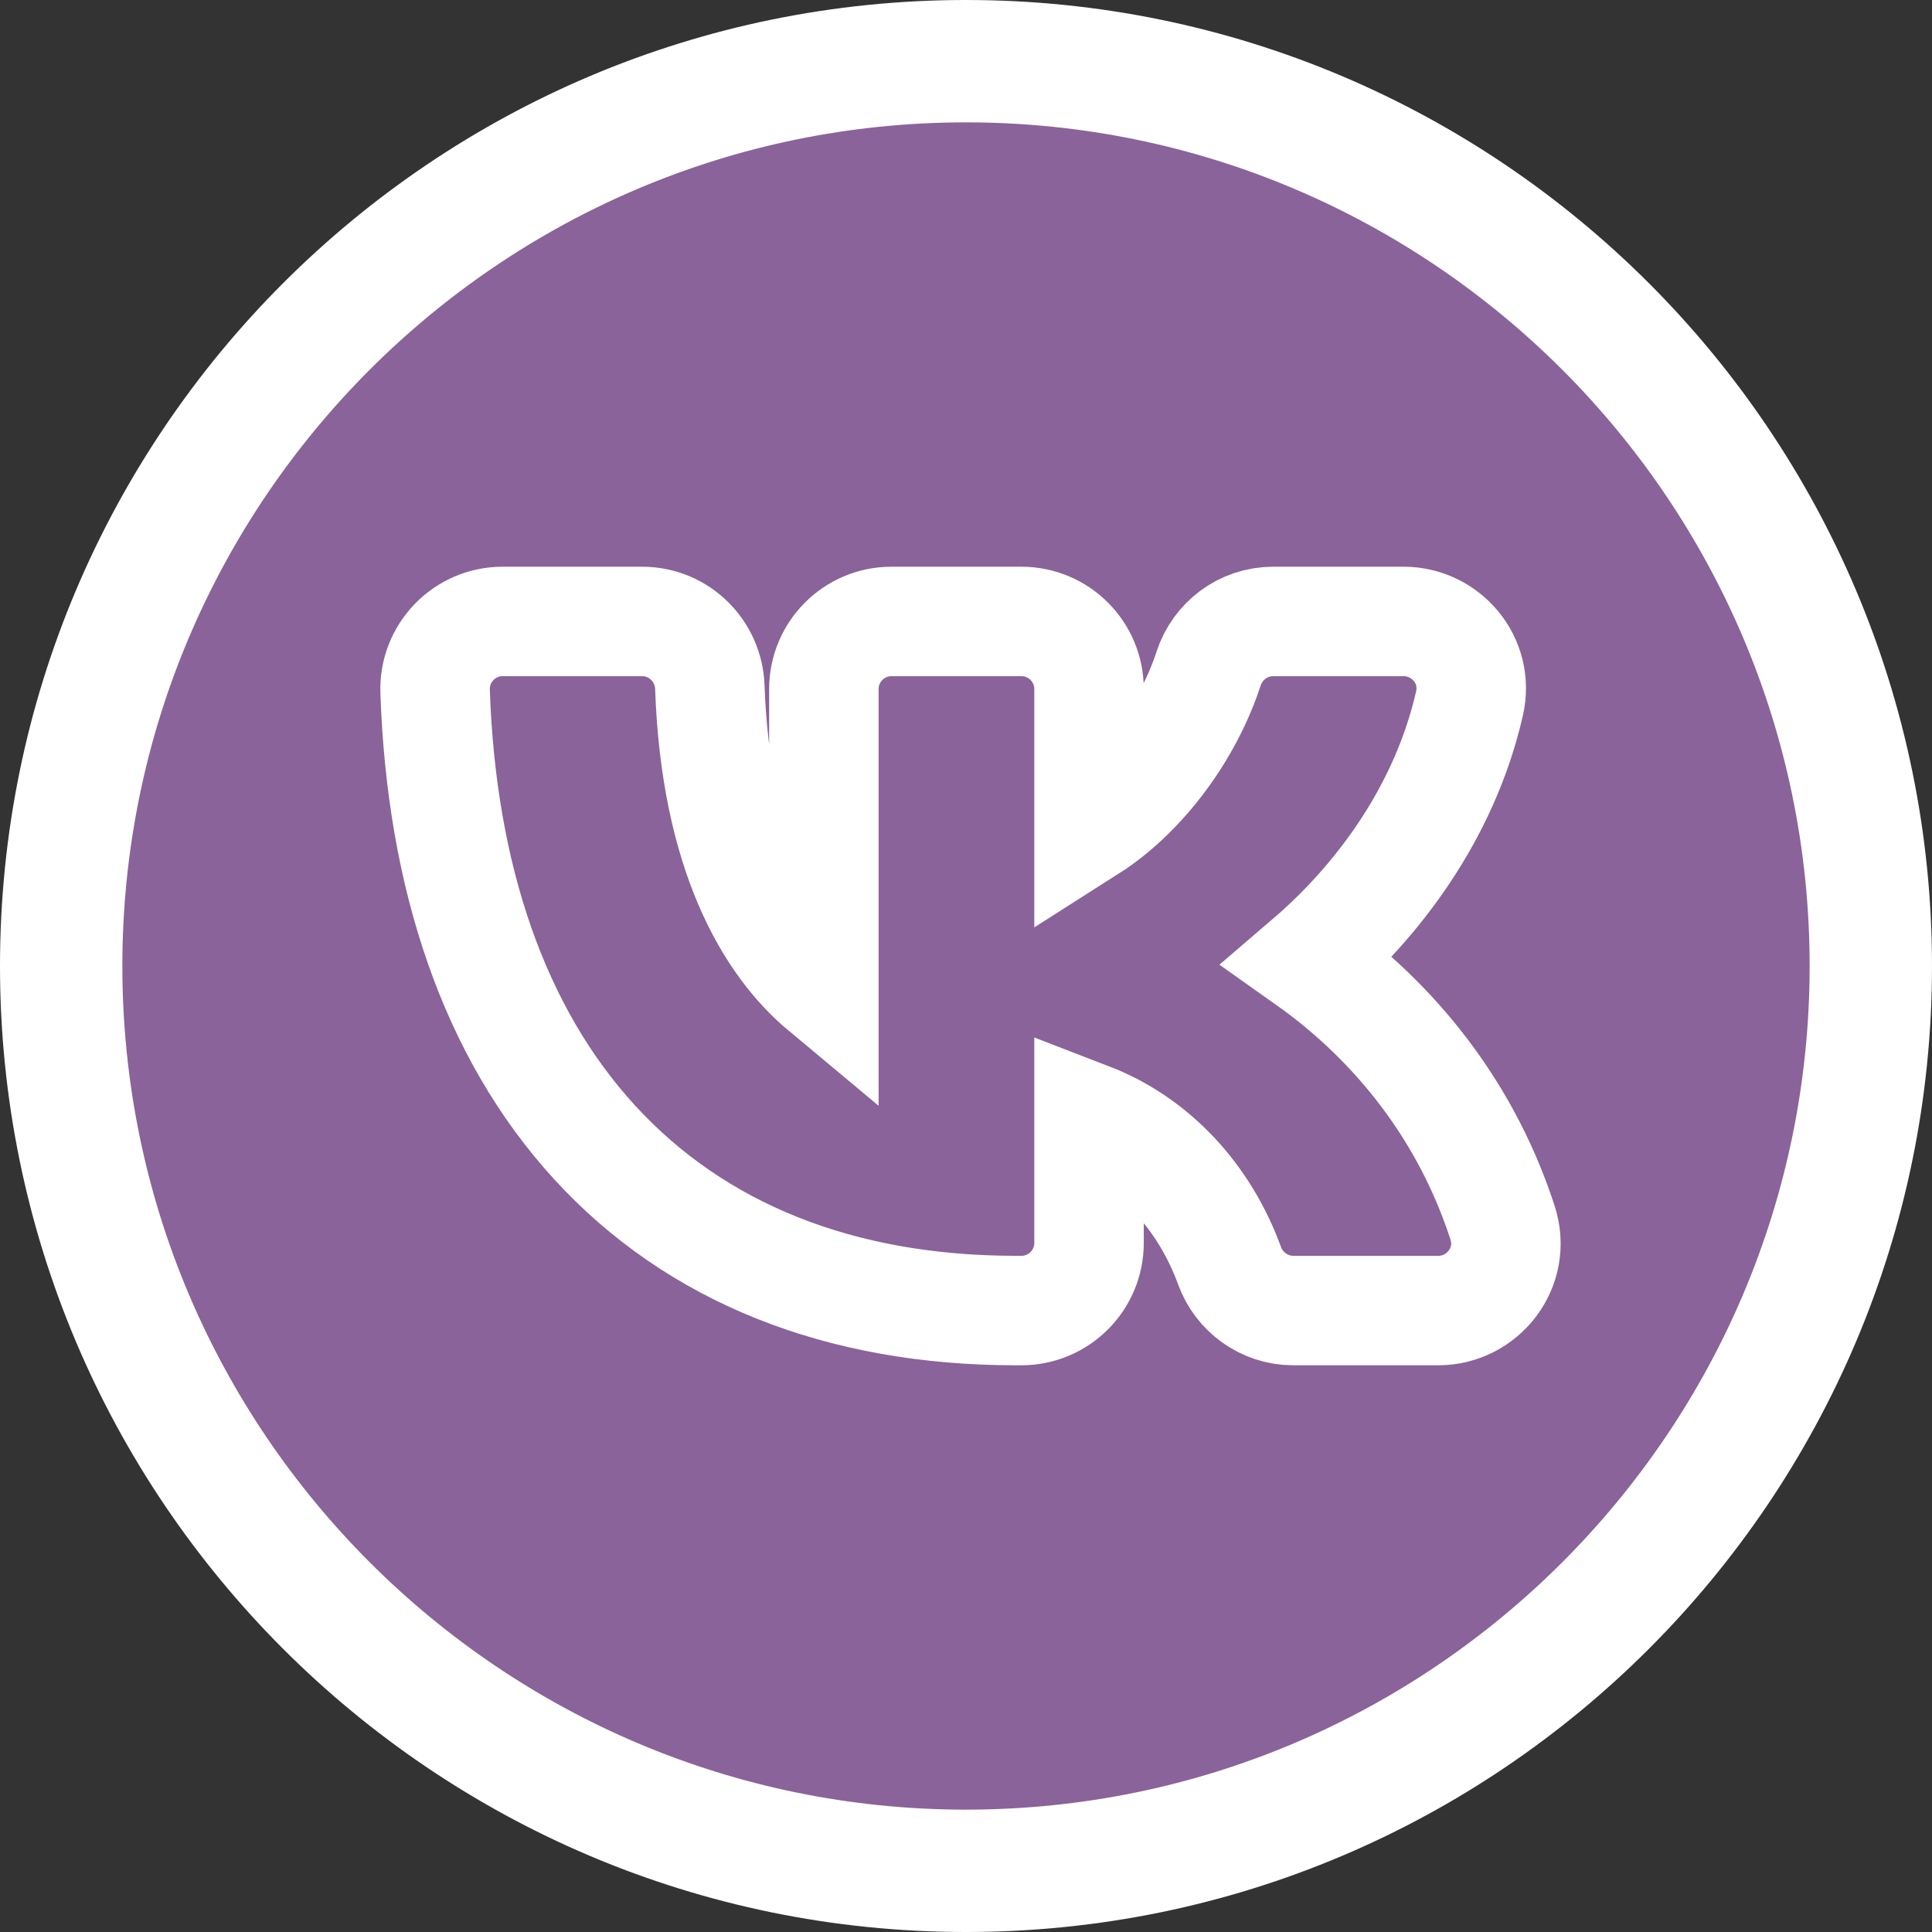
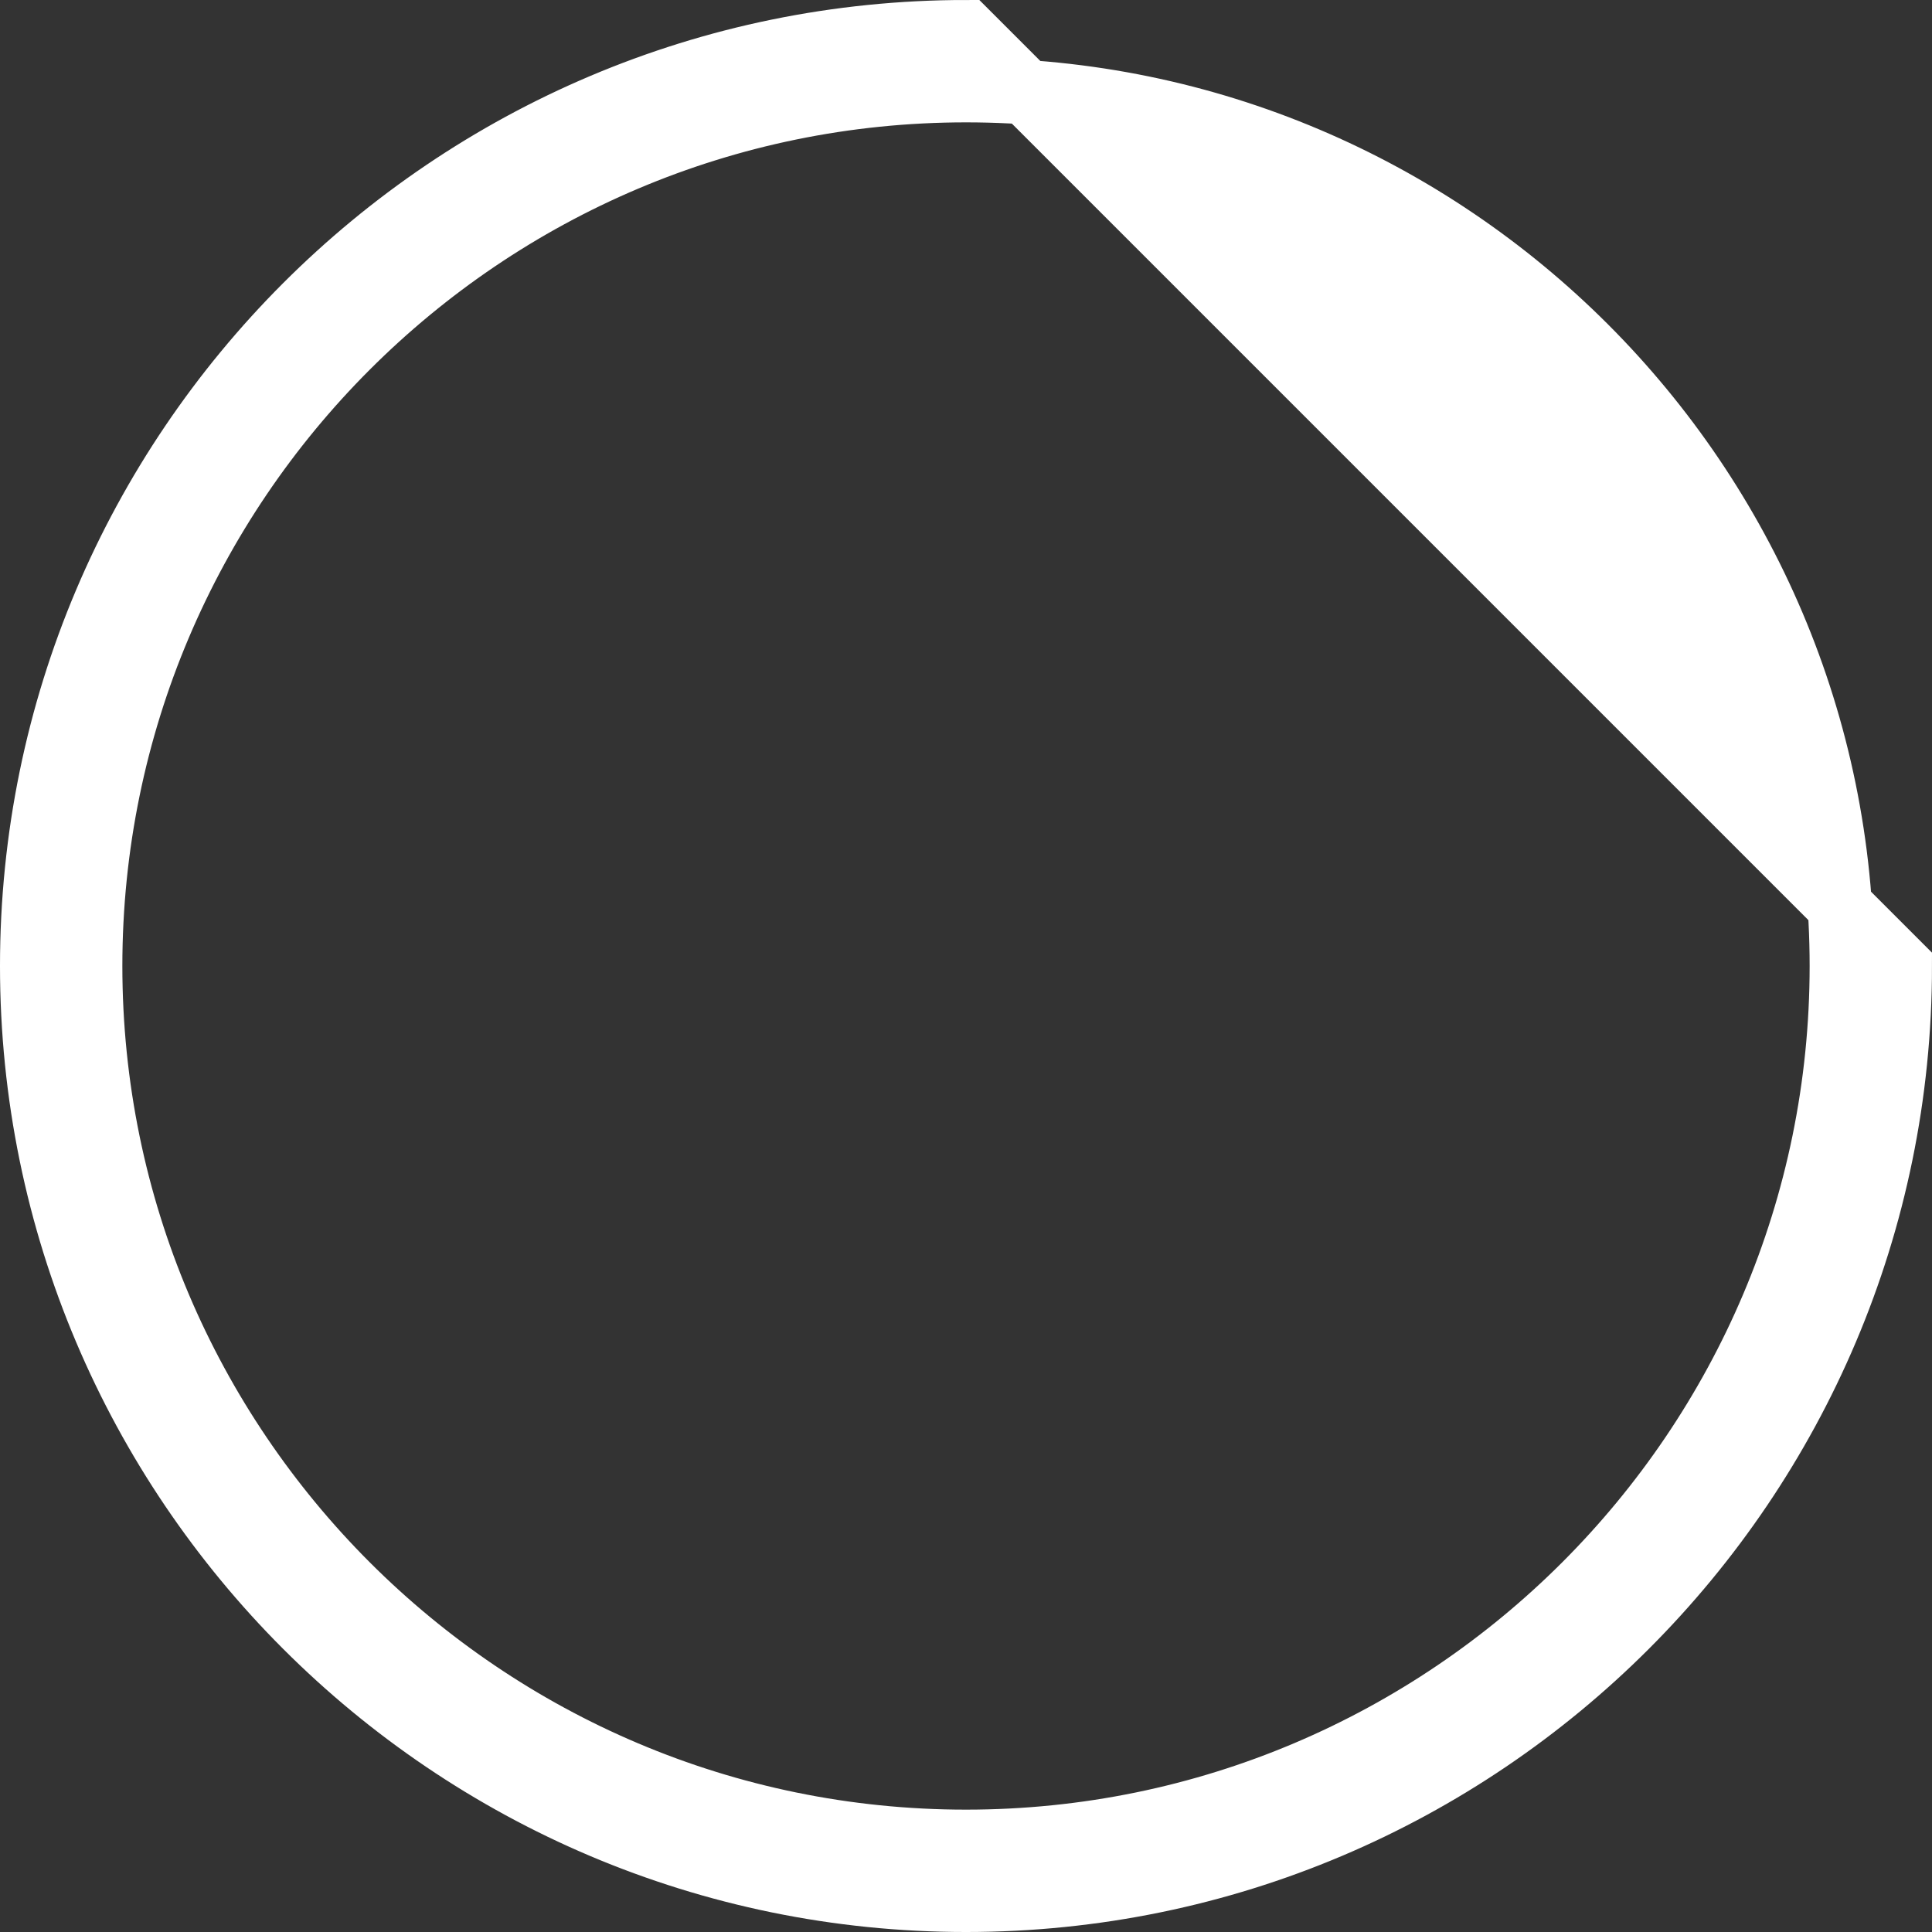
<svg xmlns="http://www.w3.org/2000/svg" width="305" height="305" viewBox="0 0 305 305" fill="none">
  <rect x="0" y="0" width="305" height="305" fill="#333333" stroke="none" />
  <g clip-path="url(#clip0_2402_26)">
-     <path d="M48.801 54.9L101.667 17.284L186.051 9.15L265.351 54.9L295.851 137.25L277.551 224.684L212.484 286.7L135.217 298.9L38.634 246.034L3.051 157.584L20.334 87.434L48.801 54.9Z" fill="#8A639A" />
-     <path d="M299.916 152.5C299.916 233.833 233.833 299.917 152.5 299.917C71.166 299.917 5.083 233.833 5.083 152.5C5.083 71.167 71.166 5.083 152.5 5.083C233.833 5.083 299.916 71.167 299.916 152.5ZM290.766 152.5C290.766 76.25 228.75 14.233 152.5 14.233C76.25 14.233 14.233 76.25 14.233 152.5C14.233 228.75 76.25 290.767 152.5 290.767C228.75 290.767 290.766 228.75 290.766 152.5Z" fill="white" stroke="white" stroke-width="10.167" />
-     <path d="M68.689 109.138C69.693 138.472 78.007 163.031 93.873 180.346C109.869 197.803 132.621 206.892 160.328 206.892H161.248C167.143 206.892 171.923 202.112 171.923 196.217V176.372C182.203 180.33 190.132 188.914 194.113 199.828C195.609 203.928 199.535 206.892 204.18 206.892H227.072C234.065 206.892 239.505 200.081 237.196 192.994C230.752 173.209 218.061 159.799 206.544 151.643C217.148 142.555 227.967 128.634 231.983 111.067C233.562 104.164 228.167 98.108 221.612 98.108H200.997C196.21 98.108 192.204 101.249 190.809 105.521C188.515 112.552 184.331 119.335 179.241 124.607C176.842 127.091 174.364 129.118 171.923 130.67V108.783C171.923 102.888 167.143 98.108 161.248 98.108H140.738C134.843 98.108 130.063 102.888 130.063 108.783V156.106C121.554 149.01 112.979 134.709 112.059 108.456C111.863 102.873 107.309 98.108 101.374 98.108H79.345C73.302 98.108 68.484 103.128 68.689 109.138Z" stroke="white" stroke-width="17.283" />
+     <path d="M299.916 152.5C299.916 233.833 233.833 299.917 152.5 299.917C71.166 299.917 5.083 233.833 5.083 152.5C5.083 71.167 71.166 5.083 152.5 5.083ZM290.766 152.5C290.766 76.25 228.75 14.233 152.5 14.233C76.25 14.233 14.233 76.25 14.233 152.5C14.233 228.75 76.25 290.767 152.5 290.767C228.75 290.767 290.766 228.75 290.766 152.5Z" fill="white" stroke="white" stroke-width="10.167" />
  </g>
  <defs>
    <clipPath id="clip0_2402_26">
      <rect width="305" height="305" fill="white" />
    </clipPath>
  </defs>
</svg>